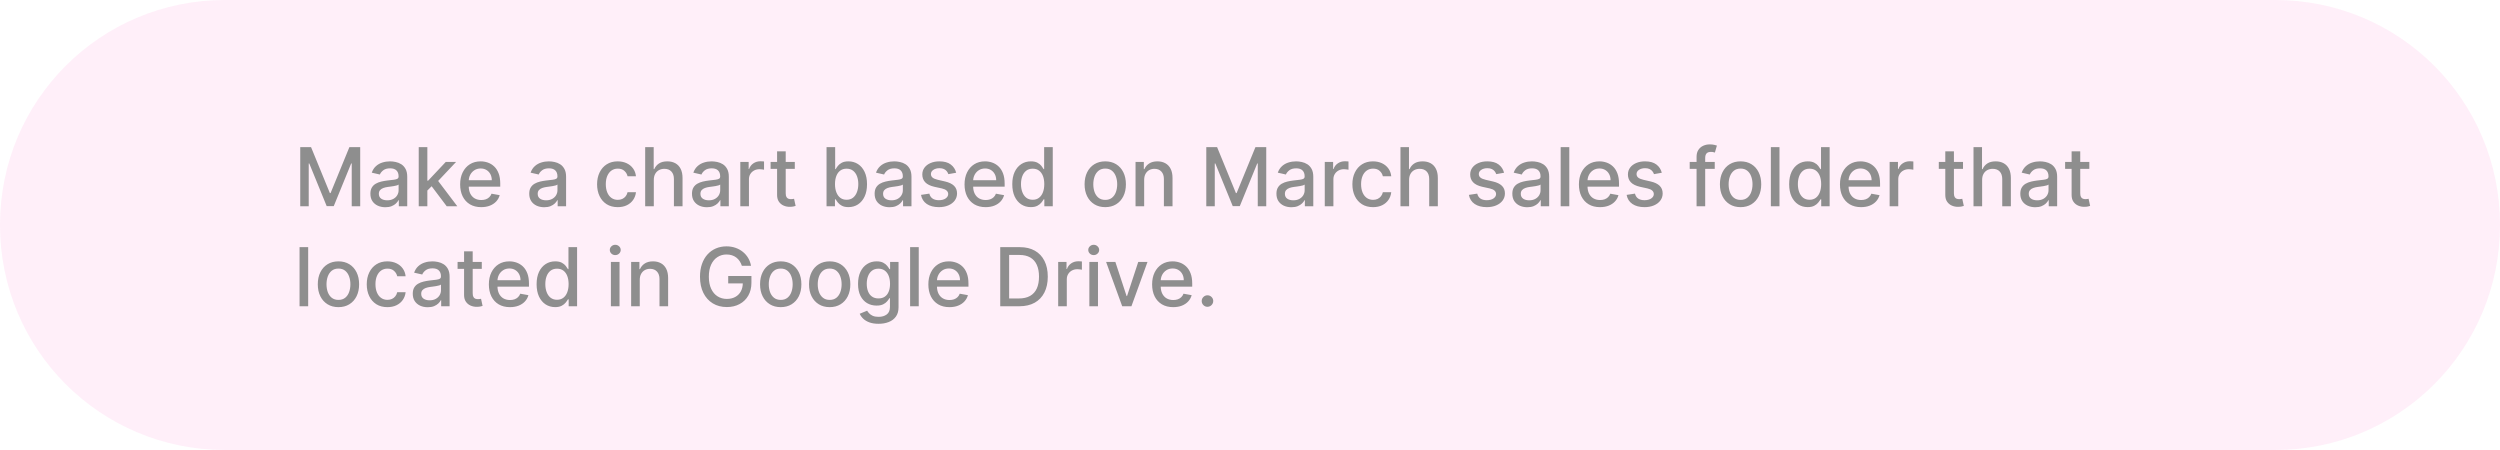
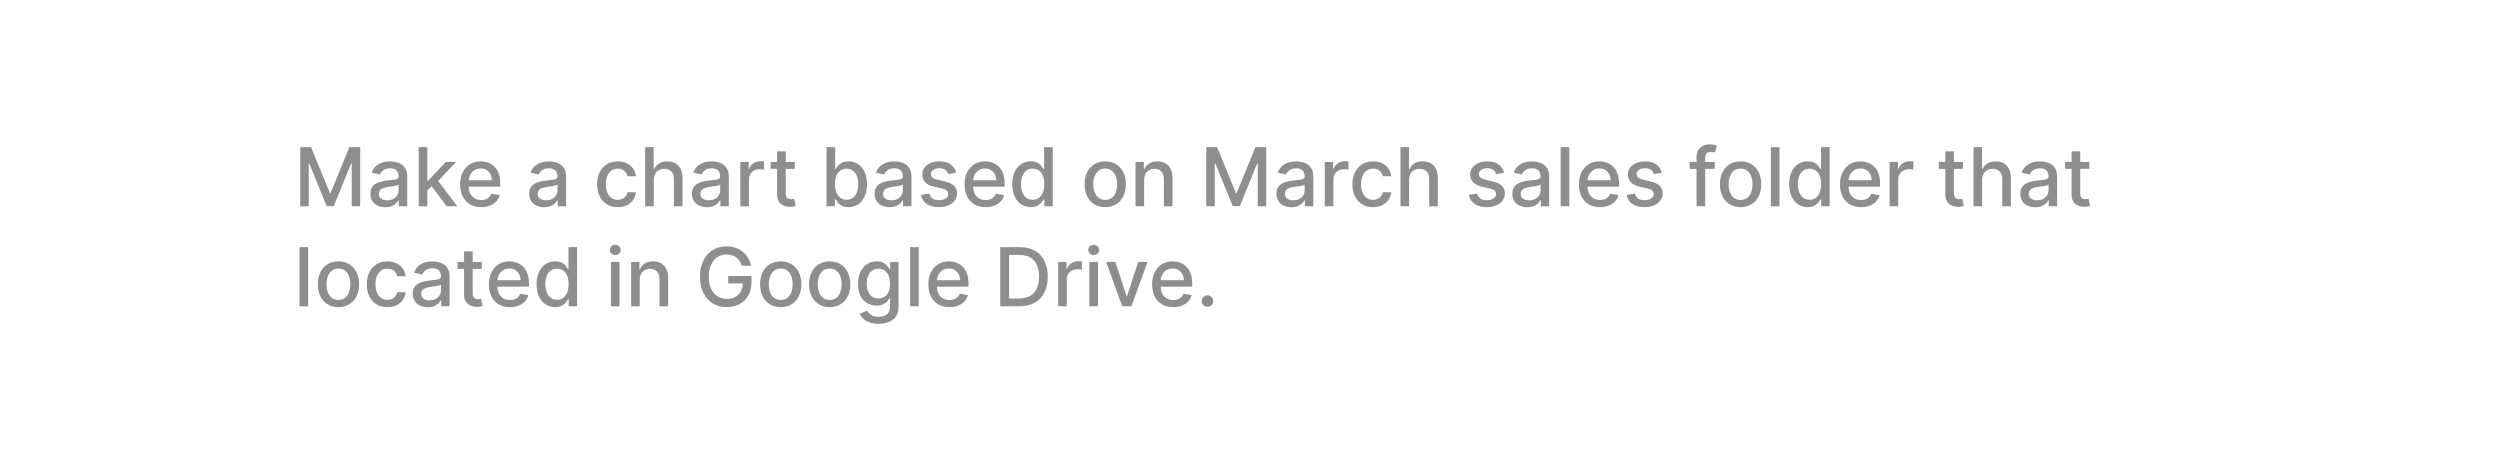
<svg xmlns="http://www.w3.org/2000/svg" width="400" height="72" viewBox="0 0 400 72" fill="none">
-   <path opacity="0.48" d="M36 0H364C383.944 0 400 16.056 400 36C400 55.944 383.944 72 364 72H36C16.056 72 0 55.944 0 36C0 16.056 16.056 0 36 0Z" fill="#FFDCF1" />
  <path d="M48.039 23.546H49.77L52.78 30.895H52.891L55.901 23.546H57.632V33H56.275V26.158H56.187L53.398 32.986H52.272L49.484 26.154H49.396V33H48.039V23.546ZM61.658 33.157C61.209 33.157 60.803 33.074 60.44 32.908C60.077 32.738 59.789 32.494 59.576 32.174C59.367 31.854 59.263 31.461 59.263 30.996C59.263 30.596 59.34 30.267 59.493 30.009C59.647 29.75 59.855 29.545 60.117 29.395C60.378 29.244 60.67 29.13 60.994 29.053C61.317 28.976 61.646 28.918 61.982 28.878C62.406 28.828 62.751 28.788 63.016 28.758C63.28 28.724 63.473 28.67 63.593 28.596C63.713 28.522 63.773 28.402 63.773 28.236V28.203C63.773 27.8 63.659 27.488 63.431 27.266C63.206 27.045 62.871 26.934 62.425 26.934C61.96 26.934 61.594 27.037 61.326 27.243C61.061 27.446 60.878 27.673 60.777 27.922L59.48 27.626C59.633 27.195 59.858 26.848 60.154 26.583C60.452 26.315 60.795 26.121 61.183 26.001C61.571 25.878 61.978 25.817 62.406 25.817C62.69 25.817 62.99 25.851 63.307 25.918C63.627 25.983 63.925 26.103 64.202 26.278C64.482 26.454 64.712 26.705 64.89 27.031C65.069 27.354 65.158 27.774 65.158 28.291V33H63.81V32.031H63.754C63.665 32.209 63.531 32.385 63.353 32.557C63.174 32.729 62.945 32.872 62.665 32.986C62.385 33.1 62.049 33.157 61.658 33.157ZM61.959 32.049C62.34 32.049 62.666 31.974 62.937 31.823C63.211 31.672 63.419 31.475 63.56 31.232C63.705 30.986 63.777 30.723 63.777 30.442V29.528C63.728 29.578 63.633 29.624 63.491 29.667C63.353 29.707 63.194 29.742 63.016 29.773C62.837 29.801 62.663 29.827 62.494 29.852C62.325 29.873 62.183 29.892 62.069 29.907C61.802 29.941 61.557 29.998 61.335 30.078C61.117 30.158 60.941 30.273 60.809 30.424C60.68 30.572 60.615 30.769 60.615 31.015C60.615 31.357 60.741 31.615 60.994 31.791C61.246 31.963 61.568 32.049 61.959 32.049ZM68.266 30.595L68.257 28.91H68.497L71.322 25.909H72.975L69.752 29.325H69.535L68.266 30.595ZM66.996 33V23.546H68.377V33H66.996ZM71.474 33L68.935 29.63L69.886 28.665L73.168 33H71.474ZM76.997 33.143C76.298 33.143 75.696 32.994 75.192 32.695C74.69 32.394 74.302 31.971 74.028 31.426C73.757 30.878 73.622 30.236 73.622 29.501C73.622 28.774 73.757 28.134 74.028 27.58C74.302 27.026 74.684 26.594 75.173 26.283C75.666 25.972 76.241 25.817 76.9 25.817C77.3 25.817 77.688 25.883 78.063 26.015C78.439 26.148 78.776 26.355 79.074 26.639C79.373 26.922 79.608 27.289 79.781 27.742C79.953 28.191 80.039 28.738 80.039 29.381V29.87H74.402V28.836H78.686C78.686 28.473 78.612 28.151 78.465 27.871C78.317 27.588 78.109 27.365 77.841 27.202C77.577 27.039 77.266 26.957 76.909 26.957C76.521 26.957 76.183 27.052 75.893 27.243C75.607 27.431 75.386 27.677 75.229 27.982C75.075 28.284 74.998 28.611 74.998 28.965V29.773C74.998 30.247 75.081 30.65 75.247 30.983C75.416 31.315 75.652 31.569 75.953 31.744C76.255 31.917 76.607 32.003 77.011 32.003C77.272 32.003 77.511 31.966 77.726 31.892C77.942 31.815 78.128 31.701 78.285 31.55C78.442 31.4 78.562 31.213 78.645 30.992L79.951 31.227C79.847 31.612 79.659 31.949 79.388 32.238C79.12 32.525 78.783 32.748 78.377 32.908C77.974 33.065 77.514 33.143 76.997 33.143ZM87.075 33.157C86.625 33.157 86.219 33.074 85.856 32.908C85.493 32.738 85.205 32.494 84.993 32.174C84.783 31.854 84.678 31.461 84.678 30.996C84.678 30.596 84.755 30.267 84.909 30.009C85.063 29.75 85.271 29.545 85.533 29.395C85.794 29.244 86.087 29.13 86.41 29.053C86.733 28.976 87.062 28.918 87.398 28.878C87.822 28.828 88.167 28.788 88.432 28.758C88.696 28.724 88.889 28.67 89.009 28.596C89.129 28.522 89.189 28.402 89.189 28.236V28.203C89.189 27.8 89.075 27.488 88.847 27.266C88.623 27.045 88.287 26.934 87.841 26.934C87.376 26.934 87.01 27.037 86.742 27.243C86.477 27.446 86.294 27.673 86.193 27.922L84.895 27.626C85.049 27.195 85.274 26.848 85.57 26.583C85.868 26.315 86.211 26.121 86.599 26.001C86.987 25.878 87.395 25.817 87.822 25.817C88.106 25.817 88.406 25.851 88.723 25.918C89.043 25.983 89.341 26.103 89.618 26.278C89.898 26.454 90.127 26.705 90.306 27.031C90.484 27.354 90.574 27.774 90.574 28.291V33H89.226V32.031H89.17C89.081 32.209 88.947 32.385 88.769 32.557C88.59 32.729 88.361 32.872 88.081 32.986C87.801 33.1 87.465 33.157 87.075 33.157ZM87.375 32.049C87.756 32.049 88.082 31.974 88.353 31.823C88.627 31.672 88.835 31.475 88.977 31.232C89.121 30.986 89.193 30.723 89.193 30.442V29.528C89.144 29.578 89.049 29.624 88.907 29.667C88.769 29.707 88.61 29.742 88.432 29.773C88.253 29.801 88.079 29.827 87.91 29.852C87.741 29.873 87.599 29.892 87.485 29.907C87.218 29.941 86.973 29.998 86.751 30.078C86.533 30.158 86.357 30.273 86.225 30.424C86.096 30.572 86.031 30.769 86.031 31.015C86.031 31.357 86.157 31.615 86.41 31.791C86.662 31.963 86.984 32.049 87.375 32.049ZM98.84 33.143C98.153 33.143 97.562 32.988 97.067 32.677C96.574 32.363 96.196 31.93 95.931 31.38C95.666 30.829 95.534 30.198 95.534 29.487C95.534 28.767 95.67 28.131 95.94 27.58C96.211 27.026 96.593 26.594 97.085 26.283C97.578 25.972 98.158 25.817 98.826 25.817C99.364 25.817 99.844 25.917 100.266 26.117C100.688 26.314 101.028 26.591 101.286 26.948C101.548 27.305 101.703 27.722 101.753 28.199H100.409C100.335 27.866 100.166 27.58 99.901 27.34C99.64 27.1 99.289 26.98 98.849 26.98C98.464 26.98 98.127 27.082 97.838 27.285C97.552 27.485 97.329 27.771 97.168 28.143C97.008 28.513 96.928 28.95 96.928 29.454C96.928 29.972 97.007 30.418 97.164 30.793C97.321 31.169 97.542 31.46 97.829 31.666C98.118 31.872 98.458 31.975 98.849 31.975C99.11 31.975 99.347 31.927 99.56 31.832C99.775 31.733 99.955 31.593 100.1 31.412C100.248 31.23 100.351 31.012 100.409 30.756H101.753C101.703 31.215 101.554 31.624 101.305 31.984C101.055 32.344 100.722 32.628 100.303 32.834C99.888 33.04 99.4 33.143 98.84 33.143ZM104.609 28.79V33H103.229V23.546H104.591V27.063H104.678C104.844 26.682 105.098 26.378 105.44 26.154C105.782 25.929 106.228 25.817 106.779 25.817C107.265 25.817 107.69 25.917 108.053 26.117C108.419 26.317 108.702 26.615 108.902 27.012C109.105 27.406 109.207 27.899 109.207 28.49V33H107.827V28.656C107.827 28.136 107.693 27.733 107.425 27.446C107.157 27.157 106.785 27.012 106.308 27.012C105.982 27.012 105.689 27.082 105.431 27.22C105.175 27.359 104.974 27.562 104.826 27.829C104.681 28.094 104.609 28.414 104.609 28.79ZM113.113 33.157C112.663 33.157 112.257 33.074 111.894 32.908C111.531 32.738 111.243 32.494 111.031 32.174C110.821 31.854 110.717 31.461 110.717 30.996C110.717 30.596 110.794 30.267 110.947 30.009C111.101 29.75 111.309 29.545 111.571 29.395C111.832 29.244 112.125 29.13 112.448 29.053C112.771 28.976 113.1 28.918 113.436 28.878C113.86 28.828 114.205 28.788 114.47 28.758C114.734 28.724 114.927 28.67 115.047 28.596C115.167 28.522 115.227 28.402 115.227 28.236V28.203C115.227 27.8 115.113 27.488 114.885 27.266C114.661 27.045 114.325 26.934 113.879 26.934C113.414 26.934 113.048 27.037 112.78 27.243C112.516 27.446 112.332 27.673 112.231 27.922L110.934 27.626C111.087 27.195 111.312 26.848 111.608 26.583C111.906 26.315 112.249 26.121 112.637 26.001C113.025 25.878 113.433 25.817 113.86 25.817C114.144 25.817 114.444 25.851 114.761 25.918C115.081 25.983 115.379 26.103 115.656 26.278C115.936 26.454 116.166 26.705 116.344 27.031C116.523 27.354 116.612 27.774 116.612 28.291V33H115.264V32.031H115.208C115.119 32.209 114.985 32.385 114.807 32.557C114.628 32.729 114.399 32.872 114.119 32.986C113.839 33.1 113.503 33.157 113.113 33.157ZM113.413 32.049C113.794 32.049 114.121 31.974 114.391 31.823C114.665 31.672 114.873 31.475 115.015 31.232C115.159 30.986 115.232 30.723 115.232 30.442V29.528C115.182 29.578 115.087 29.624 114.945 29.667C114.807 29.707 114.648 29.742 114.47 29.773C114.291 29.801 114.117 29.827 113.948 29.852C113.779 29.873 113.637 29.892 113.523 29.907C113.256 29.941 113.011 29.998 112.789 30.078C112.571 30.158 112.395 30.273 112.263 30.424C112.134 30.572 112.069 30.769 112.069 31.015C112.069 31.357 112.195 31.615 112.448 31.791C112.7 31.963 113.022 32.049 113.413 32.049ZM118.45 33V25.909H119.785V27.035H119.858C119.988 26.654 120.215 26.354 120.542 26.135C120.871 25.914 121.243 25.803 121.659 25.803C121.745 25.803 121.847 25.806 121.964 25.812C122.084 25.818 122.177 25.826 122.245 25.835V27.155C122.19 27.14 122.091 27.123 121.95 27.105C121.808 27.083 121.667 27.072 121.525 27.072C121.199 27.072 120.908 27.142 120.652 27.28C120.4 27.416 120.2 27.605 120.052 27.848C119.905 28.088 119.831 28.362 119.831 28.67V33H118.45ZM127.169 25.909V27.017H123.295V25.909H127.169ZM124.334 24.21H125.714V30.918C125.714 31.186 125.754 31.387 125.834 31.523C125.914 31.655 126.018 31.746 126.144 31.795C126.273 31.841 126.413 31.864 126.564 31.864C126.675 31.864 126.772 31.857 126.855 31.841C126.938 31.826 127.002 31.814 127.049 31.804L127.298 32.945C127.218 32.975 127.104 33.006 126.956 33.037C126.809 33.071 126.624 33.089 126.402 33.092C126.039 33.099 125.701 33.034 125.387 32.898C125.073 32.763 124.819 32.554 124.625 32.271C124.431 31.988 124.334 31.632 124.334 31.204V24.21ZM132.247 33V23.546H133.627V27.059H133.71C133.79 26.911 133.906 26.74 134.056 26.546C134.207 26.352 134.416 26.183 134.684 26.038C134.952 25.891 135.306 25.817 135.746 25.817C136.318 25.817 136.829 25.961 137.279 26.251C137.728 26.54 138.08 26.957 138.336 27.502C138.594 28.047 138.724 28.702 138.724 29.468C138.724 30.235 138.596 30.892 138.34 31.44C138.085 31.984 137.734 32.404 137.288 32.7C136.842 32.992 136.332 33.139 135.76 33.139C135.329 33.139 134.977 33.066 134.703 32.922C134.432 32.777 134.219 32.608 134.066 32.414C133.912 32.22 133.793 32.047 133.71 31.897H133.595V33H132.247ZM133.599 29.454C133.599 29.953 133.672 30.39 133.816 30.766C133.961 31.141 134.17 31.435 134.444 31.647C134.718 31.857 135.054 31.961 135.451 31.961C135.863 31.961 136.208 31.852 136.485 31.634C136.762 31.412 136.971 31.112 137.112 30.733C137.257 30.355 137.329 29.928 137.329 29.454C137.329 28.987 137.259 28.567 137.117 28.194C136.979 27.822 136.769 27.528 136.489 27.312C136.212 27.097 135.866 26.989 135.451 26.989C135.05 26.989 134.712 27.092 134.435 27.299C134.161 27.505 133.953 27.793 133.812 28.162C133.67 28.531 133.599 28.962 133.599 29.454ZM142.337 33.157C141.888 33.157 141.482 33.074 141.118 32.908C140.755 32.738 140.468 32.494 140.255 32.174C140.046 31.854 139.941 31.461 139.941 30.996C139.941 30.596 140.018 30.267 140.172 30.009C140.326 29.75 140.534 29.545 140.795 29.395C141.057 29.244 141.349 29.13 141.672 29.053C141.996 28.976 142.325 28.918 142.66 28.878C143.085 28.828 143.43 28.788 143.694 28.758C143.959 28.724 144.151 28.67 144.271 28.596C144.392 28.522 144.452 28.402 144.452 28.236V28.203C144.452 27.8 144.338 27.488 144.11 27.266C143.885 27.045 143.55 26.934 143.104 26.934C142.639 26.934 142.273 27.037 142.005 27.243C141.74 27.446 141.557 27.673 141.455 27.922L140.158 27.626C140.312 27.195 140.537 26.848 140.832 26.583C141.131 26.315 141.474 26.121 141.862 26.001C142.249 25.878 142.657 25.817 143.085 25.817C143.368 25.817 143.668 25.851 143.985 25.918C144.305 25.983 144.604 26.103 144.881 26.278C145.161 26.454 145.39 26.705 145.569 27.031C145.747 27.354 145.836 27.774 145.836 28.291V33H144.488V32.031H144.433C144.344 32.209 144.21 32.385 144.031 32.557C143.853 32.729 143.624 32.872 143.344 32.986C143.064 33.1 142.728 33.157 142.337 33.157ZM142.637 32.049C143.019 32.049 143.345 31.974 143.616 31.823C143.89 31.672 144.098 31.475 144.239 31.232C144.384 30.986 144.456 30.723 144.456 30.442V29.528C144.407 29.578 144.311 29.624 144.17 29.667C144.031 29.707 143.873 29.742 143.694 29.773C143.516 29.801 143.342 29.827 143.173 29.852C143.003 29.873 142.862 29.892 142.748 29.907C142.48 29.941 142.236 29.998 142.014 30.078C141.796 30.158 141.62 30.273 141.488 30.424C141.358 30.572 141.294 30.769 141.294 31.015C141.294 31.357 141.42 31.615 141.672 31.791C141.925 31.963 142.246 32.049 142.637 32.049ZM152.989 27.64L151.737 27.862C151.685 27.702 151.602 27.549 151.488 27.405C151.377 27.26 151.227 27.142 151.036 27.049C150.845 26.957 150.606 26.911 150.32 26.911C149.929 26.911 149.603 26.999 149.342 27.174C149.08 27.346 148.949 27.57 148.949 27.843C148.949 28.08 149.037 28.271 149.212 28.416C149.388 28.561 149.671 28.679 150.062 28.771L151.188 29.03C151.841 29.181 152.327 29.413 152.647 29.727C152.967 30.041 153.127 30.449 153.127 30.95C153.127 31.375 153.004 31.754 152.758 32.086C152.515 32.415 152.175 32.674 151.737 32.861C151.304 33.049 150.8 33.143 150.228 33.143C149.434 33.143 148.786 32.974 148.284 32.635C147.783 32.294 147.475 31.809 147.361 31.181L148.695 30.978C148.778 31.326 148.949 31.589 149.208 31.767C149.466 31.943 149.803 32.031 150.219 32.031C150.671 32.031 151.033 31.937 151.304 31.749C151.574 31.558 151.71 31.326 151.71 31.052C151.71 30.83 151.627 30.644 151.46 30.493C151.297 30.342 151.047 30.229 150.708 30.152L149.508 29.889C148.846 29.738 148.357 29.498 148.04 29.168C147.726 28.839 147.569 28.422 147.569 27.917C147.569 27.499 147.686 27.133 147.92 26.819C148.154 26.505 148.477 26.26 148.889 26.084C149.302 25.906 149.774 25.817 150.306 25.817C151.073 25.817 151.676 25.983 152.116 26.315C152.556 26.645 152.847 27.086 152.989 27.64ZM157.701 33.143C157.002 33.143 156.401 32.994 155.896 32.695C155.394 32.394 155.006 31.971 154.732 31.426C154.462 30.878 154.326 30.236 154.326 29.501C154.326 28.774 154.462 28.134 154.732 27.58C155.006 27.026 155.388 26.594 155.877 26.283C156.37 25.972 156.945 25.817 157.604 25.817C158.004 25.817 158.392 25.883 158.767 26.015C159.143 26.148 159.48 26.355 159.778 26.639C160.077 26.922 160.312 27.289 160.485 27.742C160.657 28.191 160.743 28.738 160.743 29.381V29.87H155.106V28.836H159.39C159.39 28.473 159.317 28.151 159.169 27.871C159.021 27.588 158.813 27.365 158.546 27.202C158.281 27.039 157.97 26.957 157.613 26.957C157.225 26.957 156.887 27.052 156.597 27.243C156.311 27.431 156.09 27.677 155.933 27.982C155.779 28.284 155.702 28.611 155.702 28.965V29.773C155.702 30.247 155.785 30.65 155.951 30.983C156.12 31.315 156.356 31.569 156.657 31.744C156.959 31.917 157.311 32.003 157.715 32.003C157.976 32.003 158.215 31.966 158.43 31.892C158.646 31.815 158.832 31.701 158.989 31.55C159.146 31.4 159.266 31.213 159.349 30.992L160.655 31.227C160.551 31.612 160.363 31.949 160.092 32.238C159.824 32.525 159.487 32.748 159.081 32.908C158.678 33.065 158.218 33.143 157.701 33.143ZM164.929 33.139C164.357 33.139 163.846 32.992 163.396 32.7C162.95 32.404 162.599 31.984 162.344 31.44C162.091 30.892 161.965 30.235 161.965 29.468C161.965 28.702 162.093 28.047 162.348 27.502C162.607 26.957 162.961 26.54 163.41 26.251C163.86 25.961 164.369 25.817 164.938 25.817C165.378 25.817 165.732 25.891 166 26.038C166.271 26.183 166.48 26.352 166.628 26.546C166.779 26.74 166.896 26.911 166.979 27.059H167.062V23.546H168.442V33H167.094V31.897H166.979C166.896 32.047 166.776 32.22 166.619 32.414C166.465 32.608 166.252 32.777 165.982 32.922C165.711 33.066 165.36 33.139 164.929 33.139ZM165.234 31.961C165.631 31.961 165.966 31.857 166.24 31.647C166.517 31.435 166.726 31.141 166.868 30.766C167.013 30.39 167.085 29.953 167.085 29.454C167.085 28.962 167.014 28.531 166.873 28.162C166.731 27.793 166.523 27.505 166.249 27.299C165.975 27.092 165.637 26.989 165.234 26.989C164.818 26.989 164.472 27.097 164.195 27.312C163.918 27.528 163.709 27.822 163.567 28.194C163.429 28.567 163.359 28.987 163.359 29.454C163.359 29.928 163.43 30.355 163.572 30.733C163.713 31.112 163.923 31.412 164.2 31.634C164.48 31.852 164.824 31.961 165.234 31.961ZM176.84 33.143C176.175 33.143 175.595 32.991 175.099 32.686C174.604 32.381 174.219 31.955 173.945 31.407C173.671 30.86 173.534 30.219 173.534 29.487C173.534 28.751 173.671 28.108 173.945 27.557C174.219 27.006 174.604 26.578 175.099 26.274C175.595 25.969 176.175 25.817 176.84 25.817C177.504 25.817 178.084 25.969 178.58 26.274C179.075 26.578 179.46 27.006 179.734 27.557C180.008 28.108 180.145 28.751 180.145 29.487C180.145 30.219 180.008 30.86 179.734 31.407C179.46 31.955 179.075 32.381 178.58 32.686C178.084 32.991 177.504 33.143 176.84 33.143ZM176.844 31.984C177.275 31.984 177.632 31.87 177.915 31.643C178.198 31.415 178.408 31.112 178.543 30.733C178.682 30.355 178.751 29.938 178.751 29.482C178.751 29.03 178.682 28.614 178.543 28.236C178.408 27.854 178.198 27.548 177.915 27.317C177.632 27.086 177.275 26.971 176.844 26.971C176.41 26.971 176.05 27.086 175.764 27.317C175.481 27.548 175.27 27.854 175.131 28.236C174.996 28.614 174.928 29.03 174.928 29.482C174.928 29.938 174.996 30.355 175.131 30.733C175.27 31.112 175.481 31.415 175.764 31.643C176.05 31.87 176.41 31.984 176.844 31.984ZM183.066 28.79V33H181.686V25.909H183.011V27.063H183.098C183.261 26.688 183.517 26.386 183.865 26.158C184.216 25.931 184.657 25.817 185.19 25.817C185.673 25.817 186.096 25.918 186.459 26.121C186.822 26.322 187.104 26.62 187.304 27.017C187.504 27.414 187.604 27.905 187.604 28.49V33H186.224V28.656C186.224 28.142 186.09 27.74 185.822 27.451C185.554 27.159 185.187 27.012 184.719 27.012C184.399 27.012 184.114 27.082 183.865 27.22C183.618 27.359 183.423 27.562 183.278 27.829C183.137 28.094 183.066 28.414 183.066 28.79ZM193.006 23.546H194.738L197.748 30.895H197.858L200.868 23.546H202.6V33H201.242V26.158H201.155L198.366 32.986H197.24L194.451 26.154H194.364V33H193.006V23.546ZM206.626 33.157C206.177 33.157 205.771 33.074 205.407 32.908C205.044 32.738 204.757 32.494 204.544 32.174C204.335 31.854 204.23 31.461 204.23 30.996C204.23 30.596 204.307 30.267 204.461 30.009C204.615 29.75 204.823 29.545 205.084 29.395C205.346 29.244 205.638 29.13 205.961 29.053C206.285 28.976 206.614 28.918 206.949 28.878C207.374 28.828 207.719 28.788 207.983 28.758C208.248 28.724 208.441 28.67 208.561 28.596C208.681 28.522 208.741 28.402 208.741 28.236V28.203C208.741 27.8 208.627 27.488 208.399 27.266C208.174 27.045 207.839 26.934 207.393 26.934C206.928 26.934 206.562 27.037 206.294 27.243C206.029 27.446 205.846 27.673 205.744 27.922L204.447 27.626C204.601 27.195 204.826 26.848 205.121 26.583C205.42 26.315 205.763 26.121 206.151 26.001C206.539 25.878 206.946 25.817 207.374 25.817C207.657 25.817 207.957 25.851 208.274 25.918C208.594 25.983 208.893 26.103 209.17 26.278C209.45 26.454 209.679 26.705 209.858 27.031C210.036 27.354 210.126 27.774 210.126 28.291V33H208.778V32.031H208.722C208.633 32.209 208.499 32.385 208.32 32.557C208.142 32.729 207.913 32.872 207.633 32.986C207.353 33.1 207.017 33.157 206.626 33.157ZM206.926 32.049C207.308 32.049 207.634 31.974 207.905 31.823C208.179 31.672 208.387 31.475 208.528 31.232C208.673 30.986 208.745 30.723 208.745 30.442V29.528C208.696 29.578 208.601 29.624 208.459 29.667C208.32 29.707 208.162 29.742 207.983 29.773C207.805 29.801 207.631 29.827 207.462 29.852C207.293 29.873 207.151 29.892 207.037 29.907C206.769 29.941 206.525 29.998 206.303 30.078C206.085 30.158 205.909 30.273 205.777 30.424C205.648 30.572 205.583 30.769 205.583 31.015C205.583 31.357 205.709 31.615 205.961 31.791C206.214 31.963 206.535 32.049 206.926 32.049ZM211.964 33V25.909H213.298V27.035H213.372C213.501 26.654 213.729 26.354 214.055 26.135C214.385 25.914 214.757 25.803 215.172 25.803C215.259 25.803 215.36 25.806 215.477 25.812C215.597 25.818 215.691 25.826 215.759 25.835V27.155C215.703 27.14 215.605 27.123 215.463 27.105C215.322 27.083 215.18 27.072 215.039 27.072C214.712 27.072 214.422 27.142 214.166 27.28C213.914 27.416 213.714 27.605 213.566 27.848C213.418 28.088 213.344 28.362 213.344 28.67V33H211.964ZM219.686 33.143C219 33.143 218.409 32.988 217.914 32.677C217.421 32.363 217.043 31.93 216.778 31.38C216.513 30.829 216.381 30.198 216.381 29.487C216.381 28.767 216.516 28.131 216.787 27.58C217.058 27.026 217.44 26.594 217.932 26.283C218.424 25.972 219.005 25.817 219.672 25.817C220.211 25.817 220.691 25.917 221.113 26.117C221.534 26.314 221.874 26.591 222.133 26.948C222.395 27.305 222.55 27.722 222.599 28.199H221.256C221.182 27.866 221.013 27.58 220.748 27.34C220.486 27.1 220.136 26.98 219.695 26.98C219.311 26.98 218.974 27.082 218.684 27.285C218.398 27.485 218.175 27.771 218.015 28.143C217.855 28.513 217.775 28.95 217.775 29.454C217.775 29.972 217.854 30.418 218.01 30.793C218.167 31.169 218.389 31.46 218.675 31.666C218.965 31.872 219.305 31.975 219.695 31.975C219.957 31.975 220.194 31.927 220.406 31.832C220.622 31.733 220.802 31.593 220.947 31.412C221.094 31.23 221.197 31.012 221.256 30.756H222.599C222.55 31.215 222.401 31.624 222.151 31.984C221.902 32.344 221.568 32.628 221.15 32.834C220.734 33.04 220.246 33.143 219.686 33.143ZM225.456 28.79V33H224.075V23.546H225.437V27.063H225.525C225.691 26.682 225.945 26.378 226.287 26.154C226.628 25.929 227.075 25.817 227.625 25.817C228.112 25.817 228.536 25.917 228.9 26.117C229.266 26.317 229.549 26.615 229.749 27.012C229.952 27.406 230.054 27.899 230.054 28.49V33H228.673V28.656C228.673 28.136 228.54 27.733 228.272 27.446C228.004 27.157 227.632 27.012 227.155 27.012C226.828 27.012 226.536 27.082 226.277 27.22C226.022 27.359 225.82 27.562 225.673 27.829C225.528 28.094 225.456 28.414 225.456 28.79ZM240.65 27.64L239.399 27.862C239.346 27.702 239.263 27.549 239.149 27.405C239.039 27.26 238.888 27.142 238.697 27.049C238.506 26.957 238.268 26.911 237.981 26.911C237.59 26.911 237.264 26.999 237.003 27.174C236.741 27.346 236.61 27.57 236.61 27.843C236.61 28.08 236.698 28.271 236.873 28.416C237.049 28.561 237.332 28.679 237.723 28.771L238.849 29.03C239.502 29.181 239.988 29.413 240.308 29.727C240.628 30.041 240.788 30.449 240.788 30.95C240.788 31.375 240.665 31.754 240.419 32.086C240.176 32.415 239.836 32.674 239.399 32.861C238.965 33.049 238.461 33.143 237.889 33.143C237.095 33.143 236.447 32.974 235.945 32.635C235.444 32.294 235.136 31.809 235.022 31.181L236.356 30.978C236.439 31.326 236.61 31.589 236.869 31.767C237.127 31.943 237.464 32.031 237.88 32.031C238.332 32.031 238.694 31.937 238.965 31.749C239.235 31.558 239.371 31.326 239.371 31.052C239.371 30.83 239.288 30.644 239.122 30.493C238.959 30.342 238.708 30.229 238.369 30.152L237.169 29.889C236.507 29.738 236.018 29.498 235.701 29.168C235.387 28.839 235.23 28.422 235.23 27.917C235.23 27.499 235.347 27.133 235.581 26.819C235.815 26.505 236.138 26.26 236.55 26.084C236.963 25.906 237.435 25.817 237.968 25.817C238.734 25.817 239.337 25.983 239.777 26.315C240.217 26.645 240.508 27.086 240.65 27.64ZM244.369 33.157C243.92 33.157 243.514 33.074 243.151 32.908C242.787 32.738 242.5 32.494 242.287 32.174C242.078 31.854 241.973 31.461 241.973 30.996C241.973 30.596 242.05 30.267 242.204 30.009C242.358 29.75 242.566 29.545 242.828 29.395C243.089 29.244 243.381 29.13 243.705 29.053C244.028 28.976 244.357 28.918 244.693 28.878C245.117 28.828 245.462 28.788 245.727 28.758C245.991 28.724 246.184 28.67 246.304 28.596C246.424 28.522 246.484 28.402 246.484 28.236V28.203C246.484 27.8 246.37 27.488 246.142 27.266C245.917 27.045 245.582 26.934 245.136 26.934C244.671 26.934 244.305 27.037 244.037 27.243C243.772 27.446 243.589 27.673 243.488 27.922L242.19 27.626C242.344 27.195 242.569 26.848 242.864 26.583C243.163 26.315 243.506 26.121 243.894 26.001C244.282 25.878 244.689 25.817 245.117 25.817C245.4 25.817 245.7 25.851 246.017 25.918C246.338 25.983 246.636 26.103 246.913 26.278C247.193 26.454 247.422 26.705 247.601 27.031C247.779 27.354 247.869 27.774 247.869 28.291V33H246.521V32.031H246.465C246.376 32.209 246.242 32.385 246.064 32.557C245.885 32.729 245.656 32.872 245.376 32.986C245.096 33.1 244.76 33.157 244.369 33.157ZM244.669 32.049C245.051 32.049 245.377 31.974 245.648 31.823C245.922 31.672 246.13 31.475 246.271 31.232C246.416 30.986 246.488 30.723 246.488 30.442V29.528C246.439 29.578 246.344 29.624 246.202 29.667C246.064 29.707 245.905 29.742 245.727 29.773C245.548 29.801 245.374 29.827 245.205 29.852C245.036 29.873 244.894 29.892 244.78 29.907C244.513 29.941 244.268 29.998 244.046 30.078C243.828 30.158 243.652 30.273 243.52 30.424C243.391 30.572 243.326 30.769 243.326 31.015C243.326 31.357 243.452 31.615 243.705 31.791C243.957 31.963 244.279 32.049 244.669 32.049ZM251.088 23.546V33H249.707V23.546H251.088ZM256.001 33.143C255.302 33.143 254.7 32.994 254.196 32.695C253.694 32.394 253.306 31.971 253.032 31.426C252.761 30.878 252.626 30.236 252.626 29.501C252.626 28.774 252.761 28.134 253.032 27.58C253.306 27.026 253.688 26.594 254.177 26.283C254.67 25.972 255.245 25.817 255.904 25.817C256.304 25.817 256.692 25.883 257.067 26.015C257.443 26.148 257.78 26.355 258.078 26.639C258.377 26.922 258.612 27.289 258.784 27.742C258.957 28.191 259.043 28.738 259.043 29.381V29.87H253.406V28.836H257.69C257.69 28.473 257.616 28.151 257.469 27.871C257.321 27.588 257.113 27.365 256.845 27.202C256.581 27.039 256.27 26.957 255.913 26.957C255.525 26.957 255.187 27.052 254.897 27.243C254.611 27.431 254.389 27.677 254.233 27.982C254.079 28.284 254.002 28.611 254.002 28.965V29.773C254.002 30.247 254.085 30.65 254.251 30.983C254.42 31.315 254.656 31.569 254.957 31.744C255.259 31.917 255.611 32.003 256.014 32.003C256.276 32.003 256.515 31.966 256.73 31.892C256.945 31.815 257.132 31.701 257.289 31.55C257.446 31.4 257.566 31.213 257.649 30.992L258.955 31.227C258.851 31.612 258.663 31.949 258.392 32.238C258.124 32.525 257.787 32.748 257.381 32.908C256.978 33.065 256.518 33.143 256.001 33.143ZM265.888 27.64L264.637 27.862C264.585 27.702 264.501 27.549 264.388 27.405C264.277 27.26 264.126 27.142 263.935 27.049C263.744 26.957 263.506 26.911 263.22 26.911C262.829 26.911 262.503 26.999 262.241 27.174C261.979 27.346 261.849 27.57 261.849 27.843C261.849 28.08 261.936 28.271 262.112 28.416C262.287 28.561 262.57 28.679 262.961 28.771L264.088 29.03C264.74 29.181 265.226 29.413 265.546 29.727C265.866 30.041 266.026 30.449 266.026 30.95C266.026 31.375 265.903 31.754 265.657 32.086C265.414 32.415 265.074 32.674 264.637 32.861C264.203 33.049 263.7 33.143 263.127 33.143C262.333 33.143 261.685 32.974 261.184 32.635C260.682 32.294 260.374 31.809 260.26 31.181L261.595 30.978C261.678 31.326 261.849 31.589 262.107 31.767C262.366 31.943 262.703 32.031 263.118 32.031C263.57 32.031 263.932 31.937 264.203 31.749C264.474 31.558 264.609 31.326 264.609 31.052C264.609 30.83 264.526 30.644 264.36 30.493C264.197 30.342 263.946 30.229 263.607 30.152L262.407 29.889C261.745 29.738 261.256 29.498 260.939 29.168C260.625 28.839 260.468 28.422 260.468 27.917C260.468 27.499 260.585 27.133 260.819 26.819C261.053 26.505 261.376 26.26 261.789 26.084C262.201 25.906 262.673 25.817 263.206 25.817C263.972 25.817 264.575 25.983 265.015 26.315C265.456 26.645 265.746 27.086 265.888 27.64ZM274.359 25.909V27.017H270.352V25.909H274.359ZM271.451 33V25.087C271.451 24.644 271.548 24.276 271.742 23.984C271.936 23.689 272.193 23.468 272.513 23.324C272.833 23.176 273.18 23.102 273.556 23.102C273.833 23.102 274.07 23.125 274.267 23.172C274.464 23.215 274.61 23.255 274.705 23.291L274.382 24.409C274.318 24.39 274.235 24.369 274.133 24.344C274.031 24.316 273.908 24.303 273.764 24.303C273.428 24.303 273.188 24.386 273.044 24.552C272.902 24.718 272.831 24.958 272.831 25.272V33H271.451ZM278.491 33.143C277.826 33.143 277.246 32.991 276.751 32.686C276.255 32.381 275.87 31.955 275.596 31.407C275.323 30.86 275.186 30.219 275.186 29.487C275.186 28.751 275.323 28.108 275.596 27.557C275.87 27.006 276.255 26.578 276.751 26.274C277.246 25.969 277.826 25.817 278.491 25.817C279.156 25.817 279.736 25.969 280.231 26.274C280.727 26.578 281.112 27.006 281.385 27.557C281.659 28.108 281.796 28.751 281.796 29.487C281.796 30.219 281.659 30.86 281.385 31.407C281.112 31.955 280.727 32.381 280.231 32.686C279.736 32.991 279.156 33.143 278.491 33.143ZM278.496 31.984C278.926 31.984 279.283 31.87 279.567 31.643C279.85 31.415 280.059 31.112 280.194 30.733C280.333 30.355 280.402 29.938 280.402 29.482C280.402 29.03 280.333 28.614 280.194 28.236C280.059 27.854 279.85 27.548 279.567 27.317C279.283 27.086 278.926 26.971 278.496 26.971C278.062 26.971 277.702 27.086 277.415 27.317C277.132 27.548 276.921 27.854 276.783 28.236C276.647 28.614 276.58 29.03 276.58 29.482C276.58 29.938 276.647 30.355 276.783 30.733C276.921 31.112 277.132 31.415 277.415 31.643C277.702 31.87 278.062 31.984 278.496 31.984ZM284.717 23.546V33H283.337V23.546H284.717ZM289.229 33.139C288.656 33.139 288.146 32.992 287.696 32.7C287.25 32.404 286.899 31.984 286.644 31.44C286.391 30.892 286.265 30.235 286.265 29.468C286.265 28.702 286.393 28.047 286.648 27.502C286.907 26.957 287.261 26.54 287.71 26.251C288.159 25.961 288.669 25.817 289.238 25.817C289.678 25.817 290.032 25.891 290.3 26.038C290.571 26.183 290.78 26.352 290.928 26.546C291.079 26.74 291.195 26.911 291.279 27.059H291.362V23.546H292.742V33H291.394V31.897H291.279C291.195 32.047 291.075 32.22 290.919 32.414C290.765 32.608 290.552 32.777 290.281 32.922C290.011 33.066 289.66 33.139 289.229 33.139ZM289.534 31.961C289.931 31.961 290.266 31.857 290.54 31.647C290.817 31.435 291.026 31.141 291.168 30.766C291.312 30.39 291.385 29.953 291.385 29.454C291.385 28.962 291.314 28.531 291.172 28.162C291.031 27.793 290.823 27.505 290.549 27.299C290.275 27.092 289.937 26.989 289.534 26.989C289.118 26.989 288.772 27.097 288.495 27.312C288.218 27.528 288.009 27.822 287.867 28.194C287.729 28.567 287.659 28.987 287.659 29.454C287.659 29.928 287.73 30.355 287.872 30.733C288.013 31.112 288.222 31.412 288.499 31.634C288.78 31.852 289.124 31.961 289.534 31.961ZM297.768 33.143C297.07 33.143 296.468 32.994 295.963 32.695C295.461 32.394 295.074 31.971 294.8 31.426C294.529 30.878 294.394 30.236 294.394 29.501C294.394 28.774 294.529 28.134 294.8 27.58C295.074 27.026 295.455 26.594 295.945 26.283C296.437 25.972 297.013 25.817 297.671 25.817C298.071 25.817 298.459 25.883 298.835 26.015C299.21 26.148 299.547 26.355 299.846 26.639C300.144 26.922 300.38 27.289 300.552 27.742C300.724 28.191 300.81 28.738 300.81 29.381V29.87H295.174V28.836H299.458C299.458 28.473 299.384 28.151 299.236 27.871C299.089 27.588 298.881 27.365 298.613 27.202C298.348 27.039 298.037 26.957 297.68 26.957C297.293 26.957 296.954 27.052 296.665 27.243C296.379 27.431 296.157 27.677 296 27.982C295.846 28.284 295.769 28.611 295.769 28.965V29.773C295.769 30.247 295.852 30.65 296.019 30.983C296.188 31.315 296.423 31.569 296.725 31.744C297.026 31.917 297.379 32.003 297.782 32.003C298.044 32.003 298.282 31.966 298.498 31.892C298.713 31.815 298.899 31.701 299.056 31.55C299.213 31.4 299.333 31.213 299.416 30.992L300.723 31.227C300.618 31.612 300.43 31.949 300.16 32.238C299.892 32.525 299.555 32.748 299.149 32.908C298.745 33.065 298.285 33.143 297.768 33.143ZM302.342 33V25.909H303.676V27.035H303.75C303.879 26.654 304.107 26.354 304.433 26.135C304.763 25.914 305.135 25.803 305.55 25.803C305.637 25.803 305.738 25.806 305.855 25.812C305.975 25.818 306.069 25.826 306.137 25.835V27.155C306.081 27.14 305.983 27.123 305.841 27.105C305.7 27.083 305.558 27.072 305.417 27.072C305.09 27.072 304.799 27.142 304.544 27.28C304.292 27.416 304.092 27.605 303.944 27.848C303.796 28.088 303.722 28.362 303.722 28.67V33H302.342ZM314.082 25.909V27.017H310.208V25.909H314.082ZM311.247 24.21H312.627V30.918C312.627 31.186 312.667 31.387 312.748 31.523C312.828 31.655 312.931 31.746 313.057 31.795C313.186 31.841 313.326 31.864 313.477 31.864C313.588 31.864 313.685 31.857 313.768 31.841C313.851 31.826 313.915 31.814 313.962 31.804L314.211 32.945C314.131 32.975 314.017 33.006 313.869 33.037C313.722 33.071 313.537 33.089 313.315 33.092C312.952 33.099 312.614 33.034 312.3 32.898C311.986 32.763 311.732 32.554 311.538 32.271C311.344 31.988 311.247 31.632 311.247 31.204V24.21ZM317.141 28.79V33H315.761V23.546H317.123V27.063H317.21C317.377 26.682 317.631 26.378 317.972 26.154C318.314 25.929 318.76 25.817 319.311 25.817C319.797 25.817 320.222 25.917 320.585 26.117C320.951 26.317 321.235 26.615 321.435 27.012C321.638 27.406 321.739 27.899 321.739 28.49V33H320.359V28.656C320.359 28.136 320.225 27.733 319.957 27.446C319.69 27.157 319.317 27.012 318.84 27.012C318.514 27.012 318.222 27.082 317.963 27.22C317.708 27.359 317.506 27.562 317.358 27.829C317.214 28.094 317.141 28.414 317.141 28.79ZM325.645 33.157C325.195 33.157 324.789 33.074 324.426 32.908C324.063 32.738 323.775 32.494 323.563 32.174C323.353 31.854 323.249 31.461 323.249 30.996C323.249 30.596 323.326 30.267 323.48 30.009C323.634 29.75 323.841 29.545 324.103 29.395C324.364 29.244 324.657 29.13 324.98 29.053C325.303 28.976 325.632 28.918 325.968 28.878C326.393 28.828 326.737 28.788 327.002 28.758C327.267 28.724 327.459 28.67 327.579 28.596C327.699 28.522 327.759 28.402 327.759 28.236V28.203C327.759 27.8 327.645 27.488 327.418 27.266C327.193 27.045 326.857 26.934 326.411 26.934C325.946 26.934 325.58 27.037 325.312 27.243C325.048 27.446 324.865 27.673 324.763 27.922L323.466 27.626C323.62 27.195 323.844 26.848 324.14 26.583C324.438 26.315 324.782 26.121 325.169 26.001C325.557 25.878 325.965 25.817 326.393 25.817C326.676 25.817 326.976 25.851 327.293 25.918C327.613 25.983 327.911 26.103 328.188 26.278C328.469 26.454 328.698 26.705 328.876 27.031C329.055 27.354 329.144 27.774 329.144 28.291V33H327.796V32.031H327.741C327.651 32.209 327.518 32.385 327.339 32.557C327.161 32.729 326.931 32.872 326.651 32.986C326.371 33.1 326.036 33.157 325.645 33.157ZM325.945 32.049C326.326 32.049 326.653 31.974 326.924 31.823C327.197 31.672 327.405 31.475 327.547 31.232C327.691 30.986 327.764 30.723 327.764 30.442V29.528C327.715 29.578 327.619 29.624 327.478 29.667C327.339 29.707 327.181 29.742 327.002 29.773C326.824 29.801 326.65 29.827 326.48 29.852C326.311 29.873 326.17 29.892 326.056 29.907C325.788 29.941 325.543 29.998 325.322 30.078C325.103 30.158 324.928 30.273 324.795 30.424C324.666 30.572 324.601 30.769 324.601 31.015C324.601 31.357 324.728 31.615 324.98 31.791C325.232 31.963 325.554 32.049 325.945 32.049ZM334.293 25.909V27.017H330.419V25.909H334.293ZM331.458 24.21H332.838V30.918C332.838 31.186 332.878 31.387 332.958 31.523C333.038 31.655 333.142 31.746 333.268 31.795C333.397 31.841 333.537 31.864 333.688 31.864C333.799 31.864 333.896 31.857 333.979 31.841C334.062 31.826 334.126 31.814 334.173 31.804L334.422 32.945C334.342 32.975 334.228 33.006 334.08 33.037C333.933 33.071 333.748 33.089 333.526 33.092C333.163 33.099 332.825 33.034 332.511 32.898C332.197 32.763 331.943 32.554 331.749 32.271C331.555 31.988 331.458 31.632 331.458 31.204V24.21ZM49.308 39.545V49H47.928V39.545H49.308ZM54.152 49.143C53.487 49.143 52.907 48.991 52.412 48.686C51.916 48.381 51.532 47.955 51.258 47.407C50.984 46.859 50.847 46.219 50.847 45.487C50.847 44.751 50.984 44.108 51.258 43.557C51.532 43.006 51.916 42.578 52.412 42.274C52.907 41.969 53.487 41.817 54.152 41.817C54.817 41.817 55.397 41.969 55.892 42.274C56.388 42.578 56.773 43.006 57.047 43.557C57.321 44.108 57.458 44.751 57.458 45.487C57.458 46.219 57.321 46.859 57.047 47.407C56.773 47.955 56.388 48.381 55.892 48.686C55.397 48.991 54.817 49.143 54.152 49.143ZM54.157 47.984C54.588 47.984 54.945 47.87 55.228 47.643C55.511 47.415 55.72 47.112 55.856 46.733C55.994 46.355 56.063 45.938 56.063 45.482C56.063 45.03 55.994 44.614 55.856 44.236C55.72 43.854 55.511 43.548 55.228 43.317C54.945 43.086 54.588 42.971 54.157 42.971C53.723 42.971 53.363 43.086 53.076 43.317C52.793 43.548 52.583 43.854 52.444 44.236C52.309 44.614 52.241 45.03 52.241 45.482C52.241 45.938 52.309 46.355 52.444 46.733C52.583 47.112 52.793 47.415 53.076 47.643C53.363 47.87 53.723 47.984 54.157 47.984ZM61.985 49.143C61.299 49.143 60.708 48.988 60.212 48.677C59.72 48.363 59.341 47.931 59.077 47.38C58.812 46.829 58.68 46.198 58.68 45.487C58.68 44.767 58.815 44.131 59.086 43.58C59.357 43.026 59.738 42.594 60.231 42.283C60.723 41.972 61.303 41.817 61.971 41.817C62.51 41.817 62.99 41.917 63.412 42.117C63.833 42.314 64.173 42.591 64.432 42.948C64.693 43.305 64.849 43.722 64.898 44.199H63.555C63.481 43.867 63.312 43.58 63.047 43.34C62.785 43.1 62.434 42.98 61.994 42.98C61.61 42.98 61.273 43.082 60.983 43.285C60.697 43.485 60.474 43.771 60.314 44.144C60.154 44.513 60.074 44.95 60.074 45.455C60.074 45.972 60.152 46.418 60.309 46.793C60.466 47.169 60.688 47.46 60.974 47.666C61.263 47.872 61.603 47.975 61.994 47.975C62.256 47.975 62.493 47.927 62.705 47.832C62.921 47.733 63.101 47.593 63.245 47.412C63.393 47.23 63.496 47.012 63.555 46.756H64.898C64.849 47.215 64.7 47.624 64.45 47.984C64.201 48.344 63.867 48.628 63.449 48.834C63.033 49.04 62.545 49.143 61.985 49.143ZM68.438 49.157C67.988 49.157 67.582 49.074 67.219 48.908C66.856 48.738 66.568 48.494 66.356 48.174C66.147 47.854 66.042 47.461 66.042 46.996C66.042 46.596 66.119 46.267 66.273 46.008C66.427 45.75 66.634 45.545 66.896 45.395C67.157 45.244 67.45 45.13 67.773 45.053C68.096 44.976 68.425 44.917 68.761 44.877C69.186 44.828 69.53 44.788 69.795 44.758C70.06 44.724 70.252 44.67 70.372 44.596C70.492 44.522 70.552 44.402 70.552 44.236V44.203C70.552 43.8 70.438 43.488 70.21 43.266C69.986 43.045 69.65 42.934 69.204 42.934C68.739 42.934 68.373 43.037 68.105 43.243C67.841 43.446 67.658 43.673 67.556 43.922L66.259 43.626C66.413 43.196 66.637 42.848 66.933 42.583C67.231 42.315 67.575 42.121 67.962 42.001C68.35 41.878 68.758 41.817 69.186 41.817C69.469 41.817 69.769 41.851 70.086 41.918C70.406 41.983 70.704 42.103 70.981 42.278C71.261 42.454 71.491 42.705 71.669 43.031C71.848 43.354 71.937 43.774 71.937 44.291V49H70.589V48.031H70.534C70.444 48.209 70.311 48.385 70.132 48.557C69.954 48.729 69.724 48.872 69.444 48.986C69.164 49.1 68.829 49.157 68.438 49.157ZM68.738 48.049C69.12 48.049 69.446 47.974 69.716 47.823C69.99 47.672 70.198 47.475 70.34 47.232C70.484 46.986 70.557 46.722 70.557 46.443V45.528C70.507 45.578 70.412 45.624 70.27 45.667C70.132 45.707 69.974 45.742 69.795 45.773C69.617 45.801 69.443 45.827 69.273 45.852C69.104 45.873 68.963 45.892 68.849 45.907C68.581 45.941 68.336 45.998 68.115 46.078C67.896 46.158 67.721 46.273 67.588 46.424C67.459 46.572 67.394 46.769 67.394 47.015C67.394 47.356 67.521 47.615 67.773 47.791C68.025 47.963 68.347 48.049 68.738 48.049ZM77.086 41.909V43.017H73.212V41.909H77.086ZM74.251 40.21H75.631V46.918C75.631 47.186 75.671 47.387 75.751 47.523C75.831 47.655 75.934 47.746 76.061 47.795C76.19 47.841 76.33 47.864 76.481 47.864C76.592 47.864 76.689 47.857 76.772 47.841C76.855 47.826 76.919 47.814 76.966 47.804L77.215 48.945C77.135 48.975 77.021 49.006 76.873 49.037C76.725 49.071 76.541 49.089 76.319 49.092C75.956 49.099 75.618 49.034 75.304 48.898C74.99 48.763 74.736 48.554 74.542 48.271C74.348 47.987 74.251 47.632 74.251 47.204V40.21ZM81.592 49.143C80.894 49.143 80.292 48.994 79.787 48.695C79.286 48.394 78.898 47.971 78.624 47.426C78.353 46.878 78.218 46.236 78.218 45.501C78.218 44.774 78.353 44.134 78.624 43.58C78.898 43.026 79.28 42.594 79.769 42.283C80.261 41.972 80.837 41.817 81.496 41.817C81.896 41.817 82.283 41.883 82.659 42.015C83.034 42.148 83.371 42.355 83.67 42.639C83.968 42.922 84.204 43.289 84.376 43.742C84.549 44.191 84.635 44.737 84.635 45.381V45.87H78.998V44.836H83.282C83.282 44.473 83.208 44.151 83.061 43.871C82.913 43.588 82.705 43.365 82.437 43.202C82.173 43.039 81.862 42.957 81.505 42.957C81.117 42.957 80.778 43.052 80.489 43.243C80.203 43.431 79.981 43.677 79.824 43.982C79.67 44.283 79.594 44.611 79.594 44.965V45.773C79.594 46.247 79.677 46.65 79.843 46.983C80.012 47.315 80.248 47.569 80.549 47.744C80.851 47.917 81.203 48.003 81.606 48.003C81.868 48.003 82.106 47.966 82.322 47.892C82.537 47.815 82.724 47.701 82.88 47.55C83.037 47.4 83.157 47.213 83.24 46.992L84.547 47.227C84.442 47.612 84.255 47.949 83.984 48.238C83.716 48.525 83.379 48.748 82.973 48.908C82.57 49.065 82.109 49.143 81.592 49.143ZM88.821 49.139C88.248 49.139 87.737 48.992 87.288 48.7C86.842 48.404 86.491 47.984 86.235 47.44C85.983 46.892 85.857 46.235 85.857 45.468C85.857 44.702 85.985 44.047 86.24 43.502C86.499 42.957 86.853 42.54 87.302 42.251C87.751 41.961 88.26 41.817 88.83 41.817C89.27 41.817 89.624 41.891 89.892 42.038C90.162 42.183 90.372 42.352 90.519 42.546C90.67 42.74 90.787 42.911 90.87 43.059H90.954V39.545H92.334V49H90.986V47.897H90.87C90.787 48.047 90.667 48.22 90.51 48.414C90.356 48.608 90.144 48.777 89.873 48.922C89.602 49.066 89.251 49.139 88.821 49.139ZM89.125 47.961C89.522 47.961 89.858 47.857 90.132 47.647C90.409 47.435 90.618 47.141 90.76 46.766C90.904 46.39 90.977 45.953 90.977 45.455C90.977 44.962 90.906 44.531 90.764 44.162C90.623 43.793 90.415 43.505 90.141 43.299C89.867 43.092 89.528 42.989 89.125 42.989C88.71 42.989 88.364 43.097 88.087 43.312C87.81 43.528 87.6 43.822 87.459 44.194C87.32 44.567 87.251 44.987 87.251 45.455C87.251 45.928 87.322 46.355 87.463 46.733C87.605 47.112 87.814 47.412 88.091 47.633C88.371 47.852 88.716 47.961 89.125 47.961ZM97.744 49V41.909H99.125V49H97.744ZM98.441 40.815C98.201 40.815 97.995 40.735 97.823 40.575C97.653 40.412 97.569 40.218 97.569 39.993C97.569 39.766 97.653 39.572 97.823 39.412C97.995 39.248 98.201 39.167 98.441 39.167C98.681 39.167 98.886 39.248 99.055 39.412C99.228 39.572 99.314 39.766 99.314 39.993C99.314 40.218 99.228 40.412 99.055 40.575C98.886 40.735 98.681 40.815 98.441 40.815ZM102.362 44.79V49H100.982V41.909H102.307V43.063H102.394C102.557 42.688 102.813 42.386 103.161 42.158C103.511 41.931 103.953 41.817 104.486 41.817C104.969 41.817 105.392 41.918 105.755 42.121C106.118 42.322 106.4 42.62 106.6 43.017C106.8 43.414 106.9 43.905 106.9 44.49V49H105.52V44.656C105.52 44.142 105.386 43.74 105.118 43.451C104.85 43.159 104.482 43.012 104.015 43.012C103.695 43.012 103.41 43.082 103.161 43.22C102.914 43.359 102.719 43.562 102.574 43.83C102.433 44.094 102.362 44.414 102.362 44.79ZM118.701 42.532C118.612 42.252 118.492 42.001 118.341 41.78C118.193 41.555 118.016 41.364 117.81 41.207C117.604 41.047 117.368 40.926 117.104 40.843C116.842 40.76 116.554 40.718 116.24 40.718C115.708 40.718 115.228 40.855 114.8 41.129C114.372 41.403 114.034 41.804 113.784 42.334C113.538 42.86 113.415 43.505 113.415 44.268C113.415 45.034 113.54 45.682 113.789 46.212C114.038 46.741 114.38 47.143 114.814 47.416C115.248 47.691 115.742 47.827 116.296 47.827C116.81 47.827 117.257 47.723 117.639 47.514C118.024 47.304 118.321 47.009 118.53 46.627C118.742 46.242 118.849 45.79 118.849 45.27L119.218 45.339H116.513V44.162H120.229V45.238C120.229 46.032 120.06 46.721 119.721 47.306C119.386 47.887 118.921 48.337 118.327 48.654C117.736 48.971 117.059 49.129 116.296 49.129C115.44 49.129 114.689 48.932 114.043 48.538C113.4 48.144 112.898 47.586 112.538 46.863C112.178 46.136 111.998 45.275 111.998 44.277C111.998 43.523 112.102 42.846 112.312 42.246C112.521 41.646 112.815 41.137 113.193 40.718C113.575 40.296 114.023 39.975 114.537 39.753C115.054 39.529 115.619 39.416 116.231 39.416C116.742 39.416 117.217 39.492 117.657 39.642C118.101 39.793 118.495 40.007 118.839 40.284C119.187 40.561 119.475 40.89 119.703 41.272C119.93 41.651 120.084 42.071 120.164 42.532H118.701ZM124.916 49.143C124.251 49.143 123.671 48.991 123.175 48.686C122.68 48.381 122.295 47.955 122.021 47.407C121.747 46.859 121.61 46.219 121.61 45.487C121.61 44.751 121.747 44.108 122.021 43.557C122.295 43.006 122.68 42.578 123.175 42.274C123.671 41.969 124.251 41.817 124.916 41.817C125.581 41.817 126.161 41.969 126.656 42.274C127.152 42.578 127.536 43.006 127.81 43.557C128.084 44.108 128.221 44.751 128.221 45.487C128.221 46.219 128.084 46.859 127.81 47.407C127.536 47.955 127.152 48.381 126.656 48.686C126.161 48.991 125.581 49.143 124.916 49.143ZM124.92 47.984C125.351 47.984 125.708 47.87 125.991 47.643C126.275 47.415 126.484 47.112 126.619 46.733C126.758 46.355 126.827 45.938 126.827 45.482C126.827 45.03 126.758 44.614 126.619 44.236C126.484 43.854 126.275 43.548 125.991 43.317C125.708 43.086 125.351 42.971 124.92 42.971C124.486 42.971 124.126 43.086 123.84 43.317C123.557 43.548 123.346 43.854 123.208 44.236C123.072 44.614 123.005 45.03 123.005 45.482C123.005 45.938 123.072 46.355 123.208 46.733C123.346 47.112 123.557 47.415 123.84 47.643C124.126 47.87 124.486 47.984 124.92 47.984ZM132.749 49.143C132.084 49.143 131.504 48.991 131.008 48.686C130.513 48.381 130.128 47.955 129.854 47.407C129.58 46.859 129.443 46.219 129.443 45.487C129.443 44.751 129.58 44.108 129.854 43.557C130.128 43.006 130.513 42.578 131.008 42.274C131.504 41.969 132.084 41.817 132.749 41.817C133.414 41.817 133.994 41.969 134.489 42.274C134.985 42.578 135.369 43.006 135.643 43.557C135.917 44.108 136.054 44.751 136.054 45.487C136.054 46.219 135.917 46.859 135.643 47.407C135.369 47.955 134.985 48.381 134.489 48.686C133.994 48.991 133.414 49.143 132.749 49.143ZM132.753 47.984C133.184 47.984 133.541 47.87 133.824 47.643C134.108 47.415 134.317 47.112 134.452 46.733C134.591 46.355 134.66 45.938 134.66 45.482C134.66 45.03 134.591 44.614 134.452 44.236C134.317 43.854 134.108 43.548 133.824 43.317C133.541 43.086 133.184 42.971 132.753 42.971C132.319 42.971 131.959 43.086 131.673 43.317C131.39 43.548 131.179 43.854 131.041 44.236C130.905 44.614 130.838 45.03 130.838 45.482C130.838 45.938 130.905 46.355 131.041 46.733C131.179 47.112 131.39 47.415 131.673 47.643C131.959 47.87 132.319 47.984 132.753 47.984ZM140.568 51.807C140.005 51.807 139.52 51.733 139.114 51.585C138.711 51.438 138.381 51.242 138.126 50.999C137.87 50.756 137.68 50.49 137.553 50.2L138.74 49.711C138.823 49.846 138.934 49.989 139.072 50.14C139.214 50.294 139.405 50.425 139.645 50.533C139.888 50.64 140.2 50.694 140.582 50.694C141.105 50.694 141.537 50.566 141.879 50.311C142.221 50.059 142.391 49.656 142.391 49.102V47.707H142.304C142.221 47.858 142.101 48.026 141.944 48.211C141.79 48.395 141.577 48.555 141.307 48.691C141.036 48.826 140.683 48.894 140.249 48.894C139.689 48.894 139.185 48.763 138.735 48.501C138.289 48.237 137.935 47.847 137.673 47.334C137.415 46.816 137.286 46.181 137.286 45.427C137.286 44.673 137.413 44.026 137.669 43.488C137.927 42.949 138.281 42.537 138.731 42.251C139.18 41.961 139.689 41.817 140.259 41.817C140.699 41.817 141.054 41.891 141.325 42.038C141.596 42.183 141.807 42.352 141.957 42.546C142.111 42.74 142.23 42.911 142.313 43.059H142.415V41.909H143.767V49.157C143.767 49.766 143.626 50.267 143.342 50.657C143.059 51.048 142.676 51.337 142.193 51.525C141.713 51.713 141.171 51.807 140.568 51.807ZM140.554 47.749C140.951 47.749 141.287 47.657 141.56 47.472C141.837 47.284 142.047 47.017 142.188 46.669C142.333 46.318 142.405 45.898 142.405 45.408C142.405 44.931 142.334 44.511 142.193 44.148C142.051 43.785 141.844 43.502 141.57 43.299C141.296 43.092 140.957 42.989 140.554 42.989C140.139 42.989 139.792 43.097 139.515 43.312C139.238 43.525 139.029 43.814 138.888 44.18C138.749 44.547 138.68 44.956 138.68 45.408C138.68 45.873 138.751 46.281 138.892 46.632C139.034 46.983 139.243 47.257 139.52 47.453C139.8 47.65 140.145 47.749 140.554 47.749ZM146.999 39.545V49H145.618V39.545H146.999ZM151.912 49.143C151.213 49.143 150.611 48.994 150.107 48.695C149.605 48.394 149.217 47.971 148.943 47.426C148.673 46.878 148.537 46.236 148.537 45.501C148.537 44.774 148.673 44.134 148.943 43.58C149.217 43.026 149.599 42.594 150.088 42.283C150.581 41.972 151.156 41.817 151.815 41.817C152.215 41.817 152.603 41.883 152.978 42.015C153.354 42.148 153.691 42.355 153.989 42.639C154.288 42.922 154.523 43.289 154.695 43.742C154.868 44.191 154.954 44.737 154.954 45.381V45.87H149.317V44.836H153.601C153.601 44.473 153.528 44.151 153.38 43.871C153.232 43.588 153.024 43.365 152.757 43.202C152.492 43.039 152.181 42.957 151.824 42.957C151.436 42.957 151.098 43.052 150.808 43.243C150.522 43.431 150.301 43.677 150.144 43.982C149.99 44.283 149.913 44.611 149.913 44.965V45.773C149.913 46.247 149.996 46.65 150.162 46.983C150.331 47.315 150.567 47.569 150.868 47.744C151.17 47.917 151.522 48.003 151.926 48.003C152.187 48.003 152.426 47.966 152.641 47.892C152.857 47.815 153.043 47.701 153.2 47.55C153.357 47.4 153.477 47.213 153.56 46.992L154.866 47.227C154.762 47.612 154.574 47.949 154.303 48.238C154.035 48.525 153.698 48.748 153.292 48.908C152.889 49.065 152.429 49.143 151.912 49.143ZM163.097 49H160.037V39.545H163.194C164.121 39.545 164.916 39.735 165.581 40.113C166.246 40.489 166.755 41.029 167.109 41.734C167.466 42.435 167.645 43.277 167.645 44.259C167.645 45.244 167.465 46.09 167.105 46.798C166.748 47.506 166.231 48.05 165.553 48.432C164.876 48.811 164.058 49 163.097 49ZM161.463 47.754H163.019C163.739 47.754 164.338 47.618 164.815 47.347C165.292 47.073 165.649 46.678 165.886 46.161C166.123 45.641 166.241 45.007 166.241 44.259C166.241 43.517 166.123 42.888 165.886 42.371C165.652 41.854 165.303 41.461 164.838 41.194C164.373 40.926 163.796 40.792 163.107 40.792H161.463V47.754ZM169.308 49V41.909H170.642V43.035H170.716C170.845 42.654 171.073 42.354 171.399 42.135C171.728 41.914 172.101 41.803 172.516 41.803C172.602 41.803 172.704 41.806 172.821 41.812C172.941 41.818 173.035 41.826 173.103 41.835V43.156C173.047 43.14 172.949 43.123 172.807 43.105C172.666 43.083 172.524 43.072 172.382 43.072C172.056 43.072 171.765 43.142 171.51 43.28C171.257 43.416 171.057 43.605 170.91 43.848C170.762 44.088 170.688 44.362 170.688 44.67V49H169.308ZM174.297 49V41.909H175.677V49H174.297ZM174.994 40.815C174.754 40.815 174.548 40.735 174.376 40.575C174.206 40.412 174.122 40.218 174.122 39.993C174.122 39.766 174.206 39.572 174.376 39.412C174.548 39.248 174.754 39.167 174.994 39.167C175.234 39.167 175.439 39.248 175.608 39.412C175.78 39.572 175.867 39.766 175.867 39.993C175.867 40.218 175.78 40.412 175.608 40.575C175.439 40.735 175.234 40.815 174.994 40.815ZM183.6 41.909L181.029 49H179.552L176.976 41.909H178.458L180.253 47.366H180.327L182.119 41.909H183.6ZM187.713 49.143C187.014 49.143 186.412 48.994 185.907 48.695C185.406 48.394 185.018 47.971 184.744 47.426C184.473 46.878 184.338 46.236 184.338 45.501C184.338 44.774 184.473 44.134 184.744 43.58C185.018 43.026 185.4 42.594 185.889 42.283C186.381 41.972 186.957 41.817 187.616 41.817C188.016 41.817 188.403 41.883 188.779 42.015C189.154 42.148 189.491 42.355 189.79 42.639C190.088 42.922 190.324 43.289 190.496 43.742C190.669 44.191 190.755 44.737 190.755 45.381V45.87H185.118V44.836H189.402C189.402 44.473 189.328 44.151 189.181 43.871C189.033 43.588 188.825 43.365 188.557 43.202C188.293 43.039 187.982 42.957 187.625 42.957C187.237 42.957 186.898 43.052 186.609 43.243C186.323 43.431 186.101 43.677 185.944 43.982C185.791 44.283 185.714 44.611 185.714 44.965V45.773C185.714 46.247 185.797 46.65 185.963 46.983C186.132 47.315 186.368 47.569 186.669 47.744C186.971 47.917 187.323 48.003 187.726 48.003C187.988 48.003 188.227 47.966 188.442 47.892C188.657 47.815 188.844 47.701 189.001 47.55C189.157 47.4 189.278 47.213 189.361 46.992L190.667 47.227C190.562 47.612 190.375 47.949 190.104 48.238C189.836 48.525 189.499 48.748 189.093 48.908C188.69 49.065 188.23 49.143 187.713 49.143ZM193.196 49.088C192.943 49.088 192.726 48.998 192.545 48.82C192.363 48.638 192.272 48.42 192.272 48.164C192.272 47.912 192.363 47.697 192.545 47.518C192.726 47.337 192.943 47.246 193.196 47.246C193.448 47.246 193.665 47.337 193.847 47.518C194.028 47.697 194.119 47.912 194.119 48.164C194.119 48.334 194.076 48.489 193.99 48.631C193.907 48.769 193.796 48.88 193.657 48.963C193.519 49.046 193.365 49.088 193.196 49.088Z" fill="#8E8E8E" />
</svg>